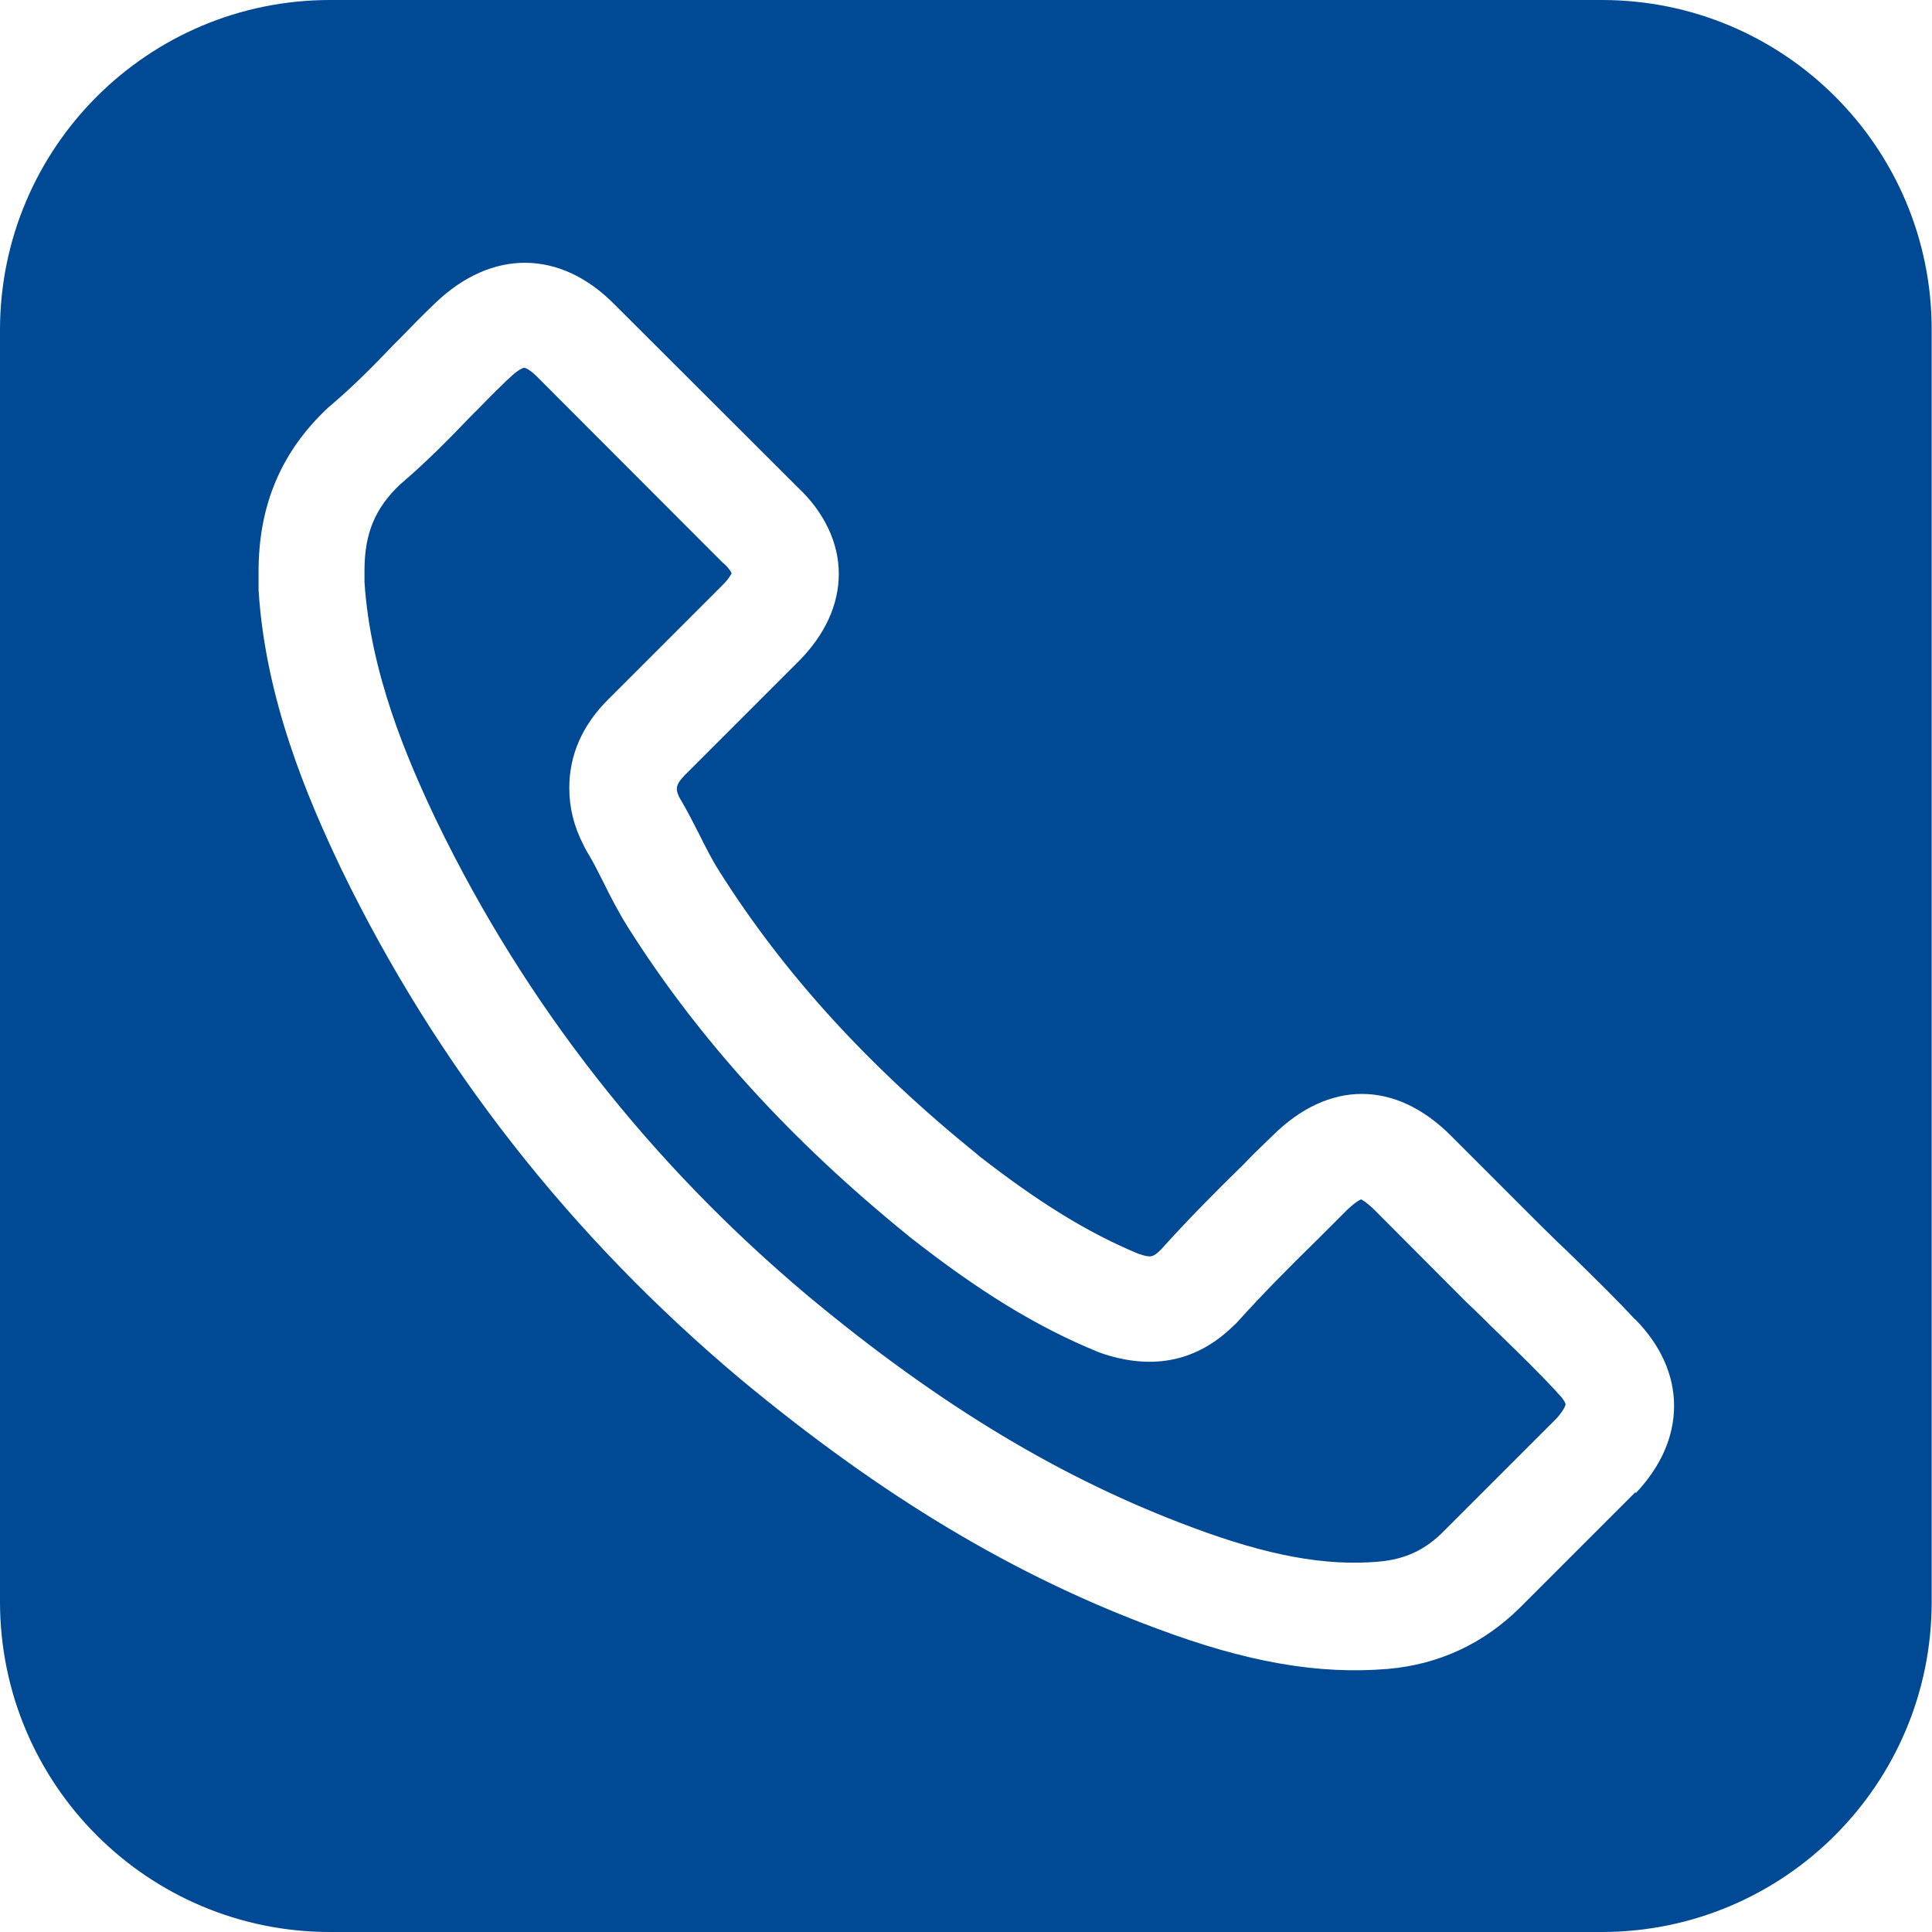
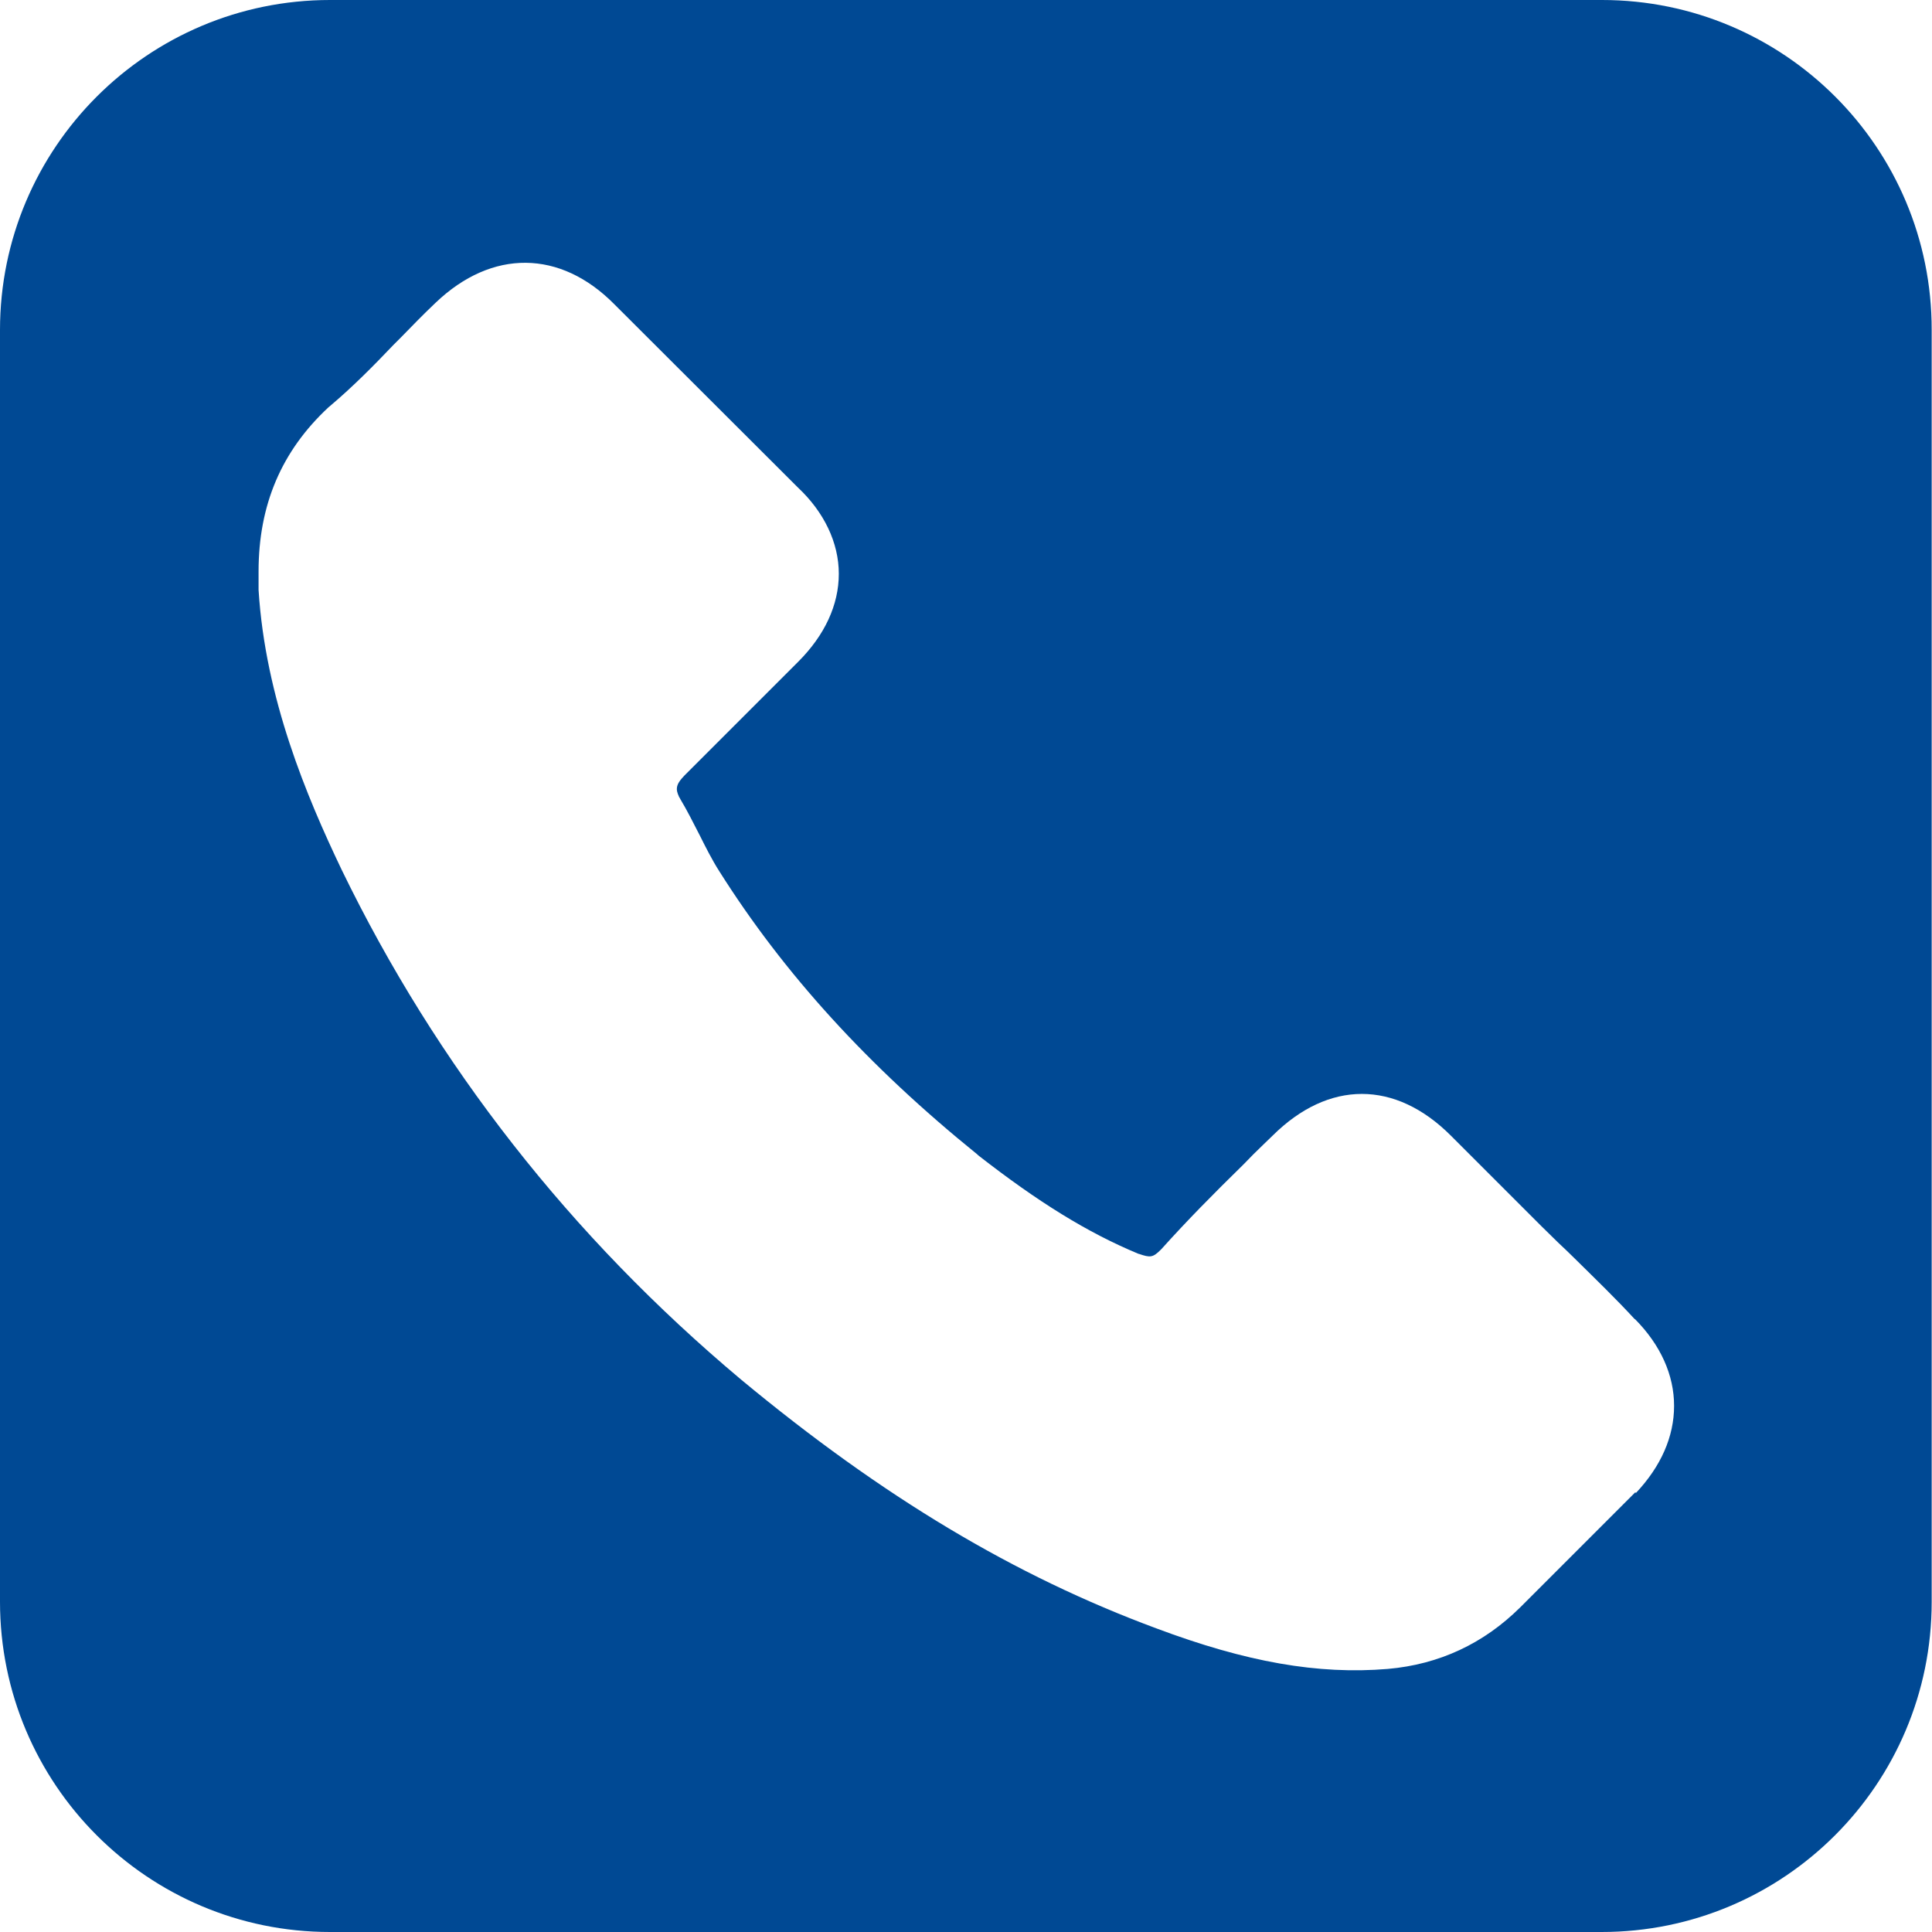
<svg xmlns="http://www.w3.org/2000/svg" id="Layer_1" data-name="Layer 1" version="1.1" viewBox="0 0 60 60">
  <defs>
    <style>
      .cls-1 {
        fill: #004994;
        stroke-width: 0px;
      }
    </style>
  </defs>
  <g>
-     <path class="cls-1" d="M48.38,43.26s-.02-.02-.03-.03c-.54-.58-1.11-1.14-1.8-1.81-.17-.16-.33-.32-.5-.49-.17-.17-.34-.33-.53-.51l-2.82-2.83c-.25-.25-.41-.33-.42-.34-.04,0-.2.09-.46.34l-.3.3c-.19.19-.38.38-.57.57,0,.01-.02.03-.04.04-.92.9-1.69,1.68-2.44,2.51-.03.04-.1.11-.19.19-1.1,1.06-2.43,1.35-3.97.86l-.09-.03s-.07-.03-.11-.04c-1.91-.78-3.71-1.89-5.85-3.57-.02-.01-.03-.03-.06-.05-3.66-2.97-6.5-6.1-8.69-9.56-.32-.51-.58-1.02-.78-1.43-.17-.34-.33-.65-.47-.88-.01-.02-.03-.05-.04-.07-.04-.07-.08-.14-.1-.19-.3-.58-.44-1.16-.44-1.77,0-1.02.4-1.94,1.2-2.74l3.54-3.54c.22-.21.29-.37.3-.38,0-.03-.07-.15-.22-.29-.02-.02-.03-.03-.06-.05l-5.73-5.74c-.28-.29-.43-.31-.43-.31-.02,0-.18.05-.44.3-.04.04-.08.07-.12.11-.3.29-.6.59-.91.91l-.22.22c-.65.68-1.36,1.4-2.17,2.09-.77.73-1.1,1.52-1.1,2.66,0,.12,0,.25,0,.37.18,2.8,1.3,5.46,2.26,7.46,2.74,5.65,6.62,10.6,11.53,14.72,4.1,3.41,7.89,5.68,11.93,7.18,2.33.87,4.11,1.2,5.76,1.06.83-.07,1.46-.36,2.04-.95l3.51-3.51c.21-.24.27-.39.27-.43,0-.02-.05-.16-.25-.35l-.03-.03Z" />
    <path class="cls-1" d="M49.75,0H10.25C4.59,0,0,4.59,0,10.25v39.49C0,55.41,4.59,60,10.25,60h39.49c5.66,0,10.25-4.59,10.25-10.25V10.25C60,4.59,55.41,0,49.75,0ZM50.78,46.35s-.02.02-.04.04l-3.53,3.53c-1.13,1.12-2.51,1.77-4.11,1.91-2.17.18-4.39-.21-7.19-1.26-4.4-1.63-8.5-4.08-12.9-7.73-5.28-4.43-9.45-9.75-12.4-15.83-1.09-2.28-2.37-5.32-2.58-8.69,0-.19,0-.39,0-.57,0-2.07.71-3.74,2.17-5.1.02-.02.04-.03.06-.05.71-.6,1.35-1.25,1.96-1.89l.23-.23c.36-.37.7-.72,1.08-1.08,1.75-1.67,3.87-1.65,5.55.05l5.7,5.69c.81.76,1.27,1.71,1.27,2.68s-.44,1.91-1.26,2.73l-3.54,3.54c-.11.12-.23.25-.23.41,0,.03,0,.1.07.25.01.02.03.04.04.07.21.35.4.73.6,1.12.18.36.38.76.61,1.12,2,3.17,4.62,6.05,8.01,8.79,0,0,.02.02.03.03,1.86,1.45,3.39,2.4,4.98,3.06h.01c.35.12.43.12.68-.13,0,0,.01-.01.02-.02.8-.89,1.6-1.7,2.55-2.63.2-.21.4-.41.61-.61l.29-.28c1.74-1.73,3.81-1.73,5.54,0l2.81,2.81c.17.17.35.34.52.51.17.16.33.31.49.47.71.7,1.31,1.28,1.89,1.91h.01c.79.8,1.21,1.73,1.21,2.69s-.41,1.88-1.18,2.7Z" />
  </g>
  <g>
-     <rect class="cls-1" x="201.24" y="59.04" width="4.26" height="14.06" />
-     <rect class="cls-1" x="210.44" y="59.04" width="4.26" height="14.06" />
-     <rect class="cls-1" x="219.63" y="59.04" width="4.26" height="14.06" />
-     <path class="cls-1" d="M232.31,31.76h-39.49c-5.66,0-10.25,4.59-10.25,10.25v39.49c0,5.66,4.59,10.25,10.25,10.25h39.49c5.66,0,10.25-4.59,10.25-10.25v-39.49c0-5.66-4.59-10.25-10.25-10.25ZM232.15,59.04h-3.33v14.06h1.85v5.26h-36.22v-5.26h1.85v-14.06h-3.33v-5.28l19.58-12.58,19.58,12.58v5.28Z" />
-   </g>
+     </g>
</svg>